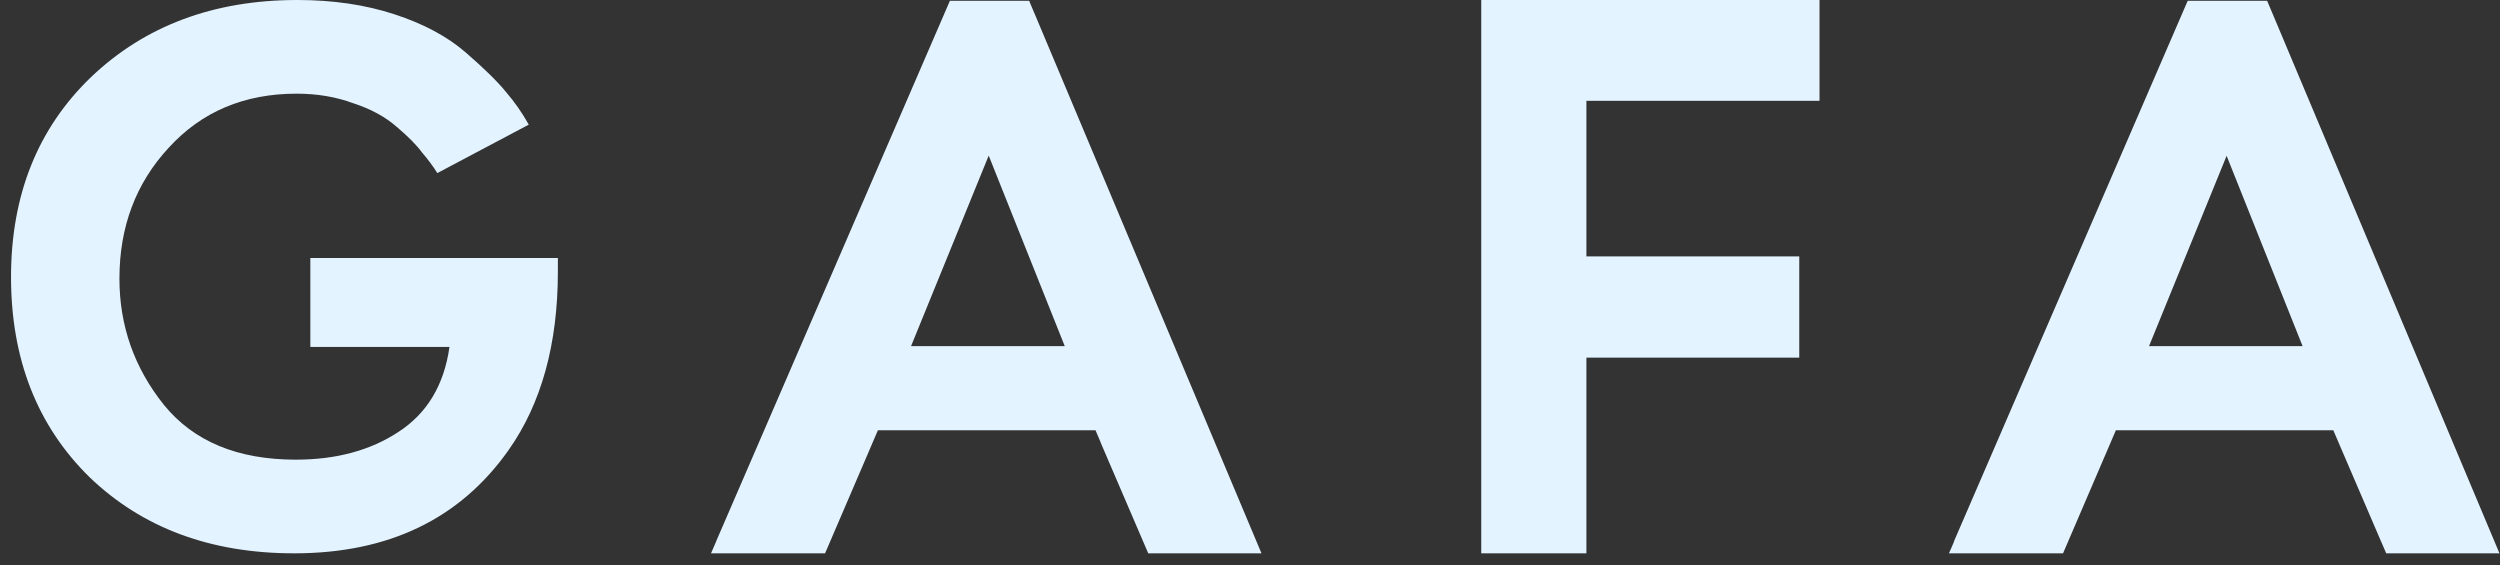
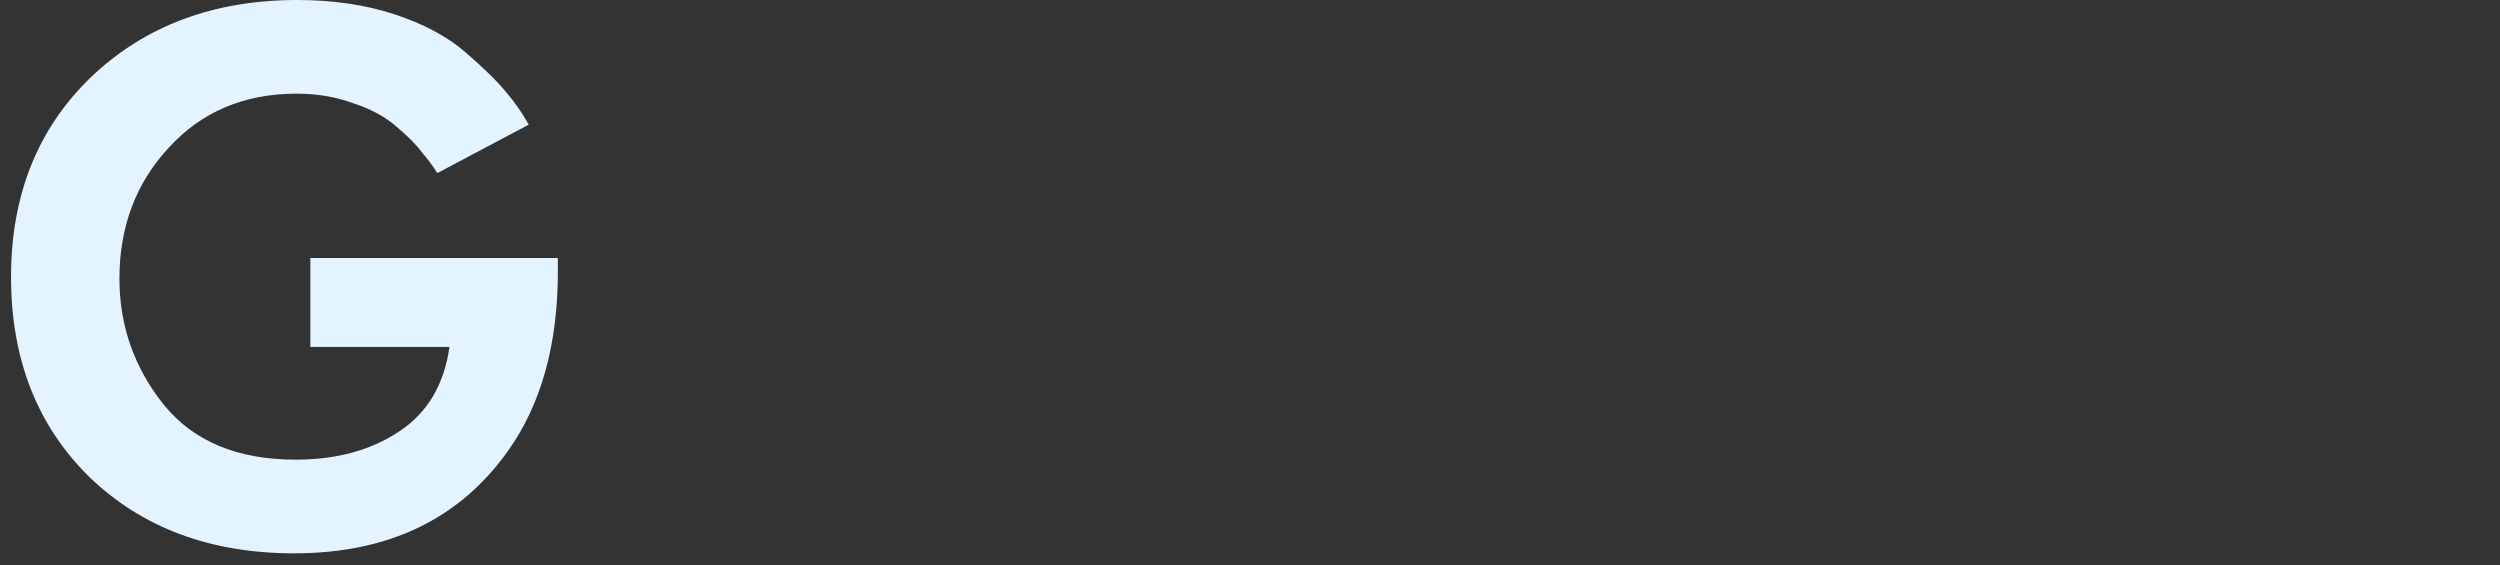
<svg xmlns="http://www.w3.org/2000/svg" width="199" height="45" viewBox="0 0 199 45" fill="none">
  <rect x="0" y="0" width="199" height="45" fill="#333333" stroke="none" />
  <path d="M24.703 20.538V27.616H35.778C35.349 30.649 33.997 32.902 31.723 34.377C29.491 35.852 26.764 36.589 23.544 36.589C18.908 36.589 15.41 35.135 13.047 32.229C10.688 29.279 9.507 25.932 9.507 22.18C9.507 18.053 10.815 14.578 13.435 11.753C16.053 8.889 19.444 7.456 23.609 7.456C25.24 7.456 26.743 7.709 28.115 8.216C29.532 8.678 30.691 9.31 31.593 10.111C32.494 10.871 33.16 11.544 33.59 12.134C34.062 12.68 34.468 13.228 34.812 13.777L42.089 9.921C41.574 8.994 40.972 8.132 40.284 7.331C39.599 6.488 38.526 5.435 37.065 4.172C35.606 2.908 33.718 1.895 31.4 1.138C29.082 0.379 26.506 0 23.672 0C17.019 0 11.547 2.044 7.254 6.13C3.004 10.216 0.878 15.525 0.878 22.055C0.878 28.584 2.962 33.892 7.124 37.98C11.331 42.024 16.762 44.045 23.416 44.045C30.928 44.045 36.614 41.308 40.48 35.831C43.097 32.124 44.407 27.383 44.407 21.611V20.538L24.703 20.538Z" fill="#E3F3FF" />
-   <path d="M72.52 27.551L78.701 12.386L84.754 27.551H72.52ZM82.348 1.074H82.345L81.92 0.064H75.612L57.001 43.098H57.006L56.597 44.045H65.675L68.878 36.589L69.447 35.261L69.454 35.242L69.881 34.25H87.202L87.583 35.14L87.627 35.261L88.196 36.589L91.4 44.045H100.414L82.348 1.074Z" fill="#E3F3FF" />
-   <path d="M117.907 0V44.045H126.278V28.468H143.221V20.41H126.278V8.025H144.833V0H117.907Z" fill="#E3F3FF" />
-   <path d="M171.063 27.551L177.239 12.402L183.286 27.551H171.063ZM198.958 44.045L180.891 1.074L180.464 0.064H174.141L155.533 43.098H155.549L155.138 44.045H164.218L167.99 35.261L168 35.237L168.422 34.25H185.732L186.301 35.579L189.532 43.098H189.534L189.943 44.045L198.958 44.045Z" fill="#E3F3FF" />
</svg>